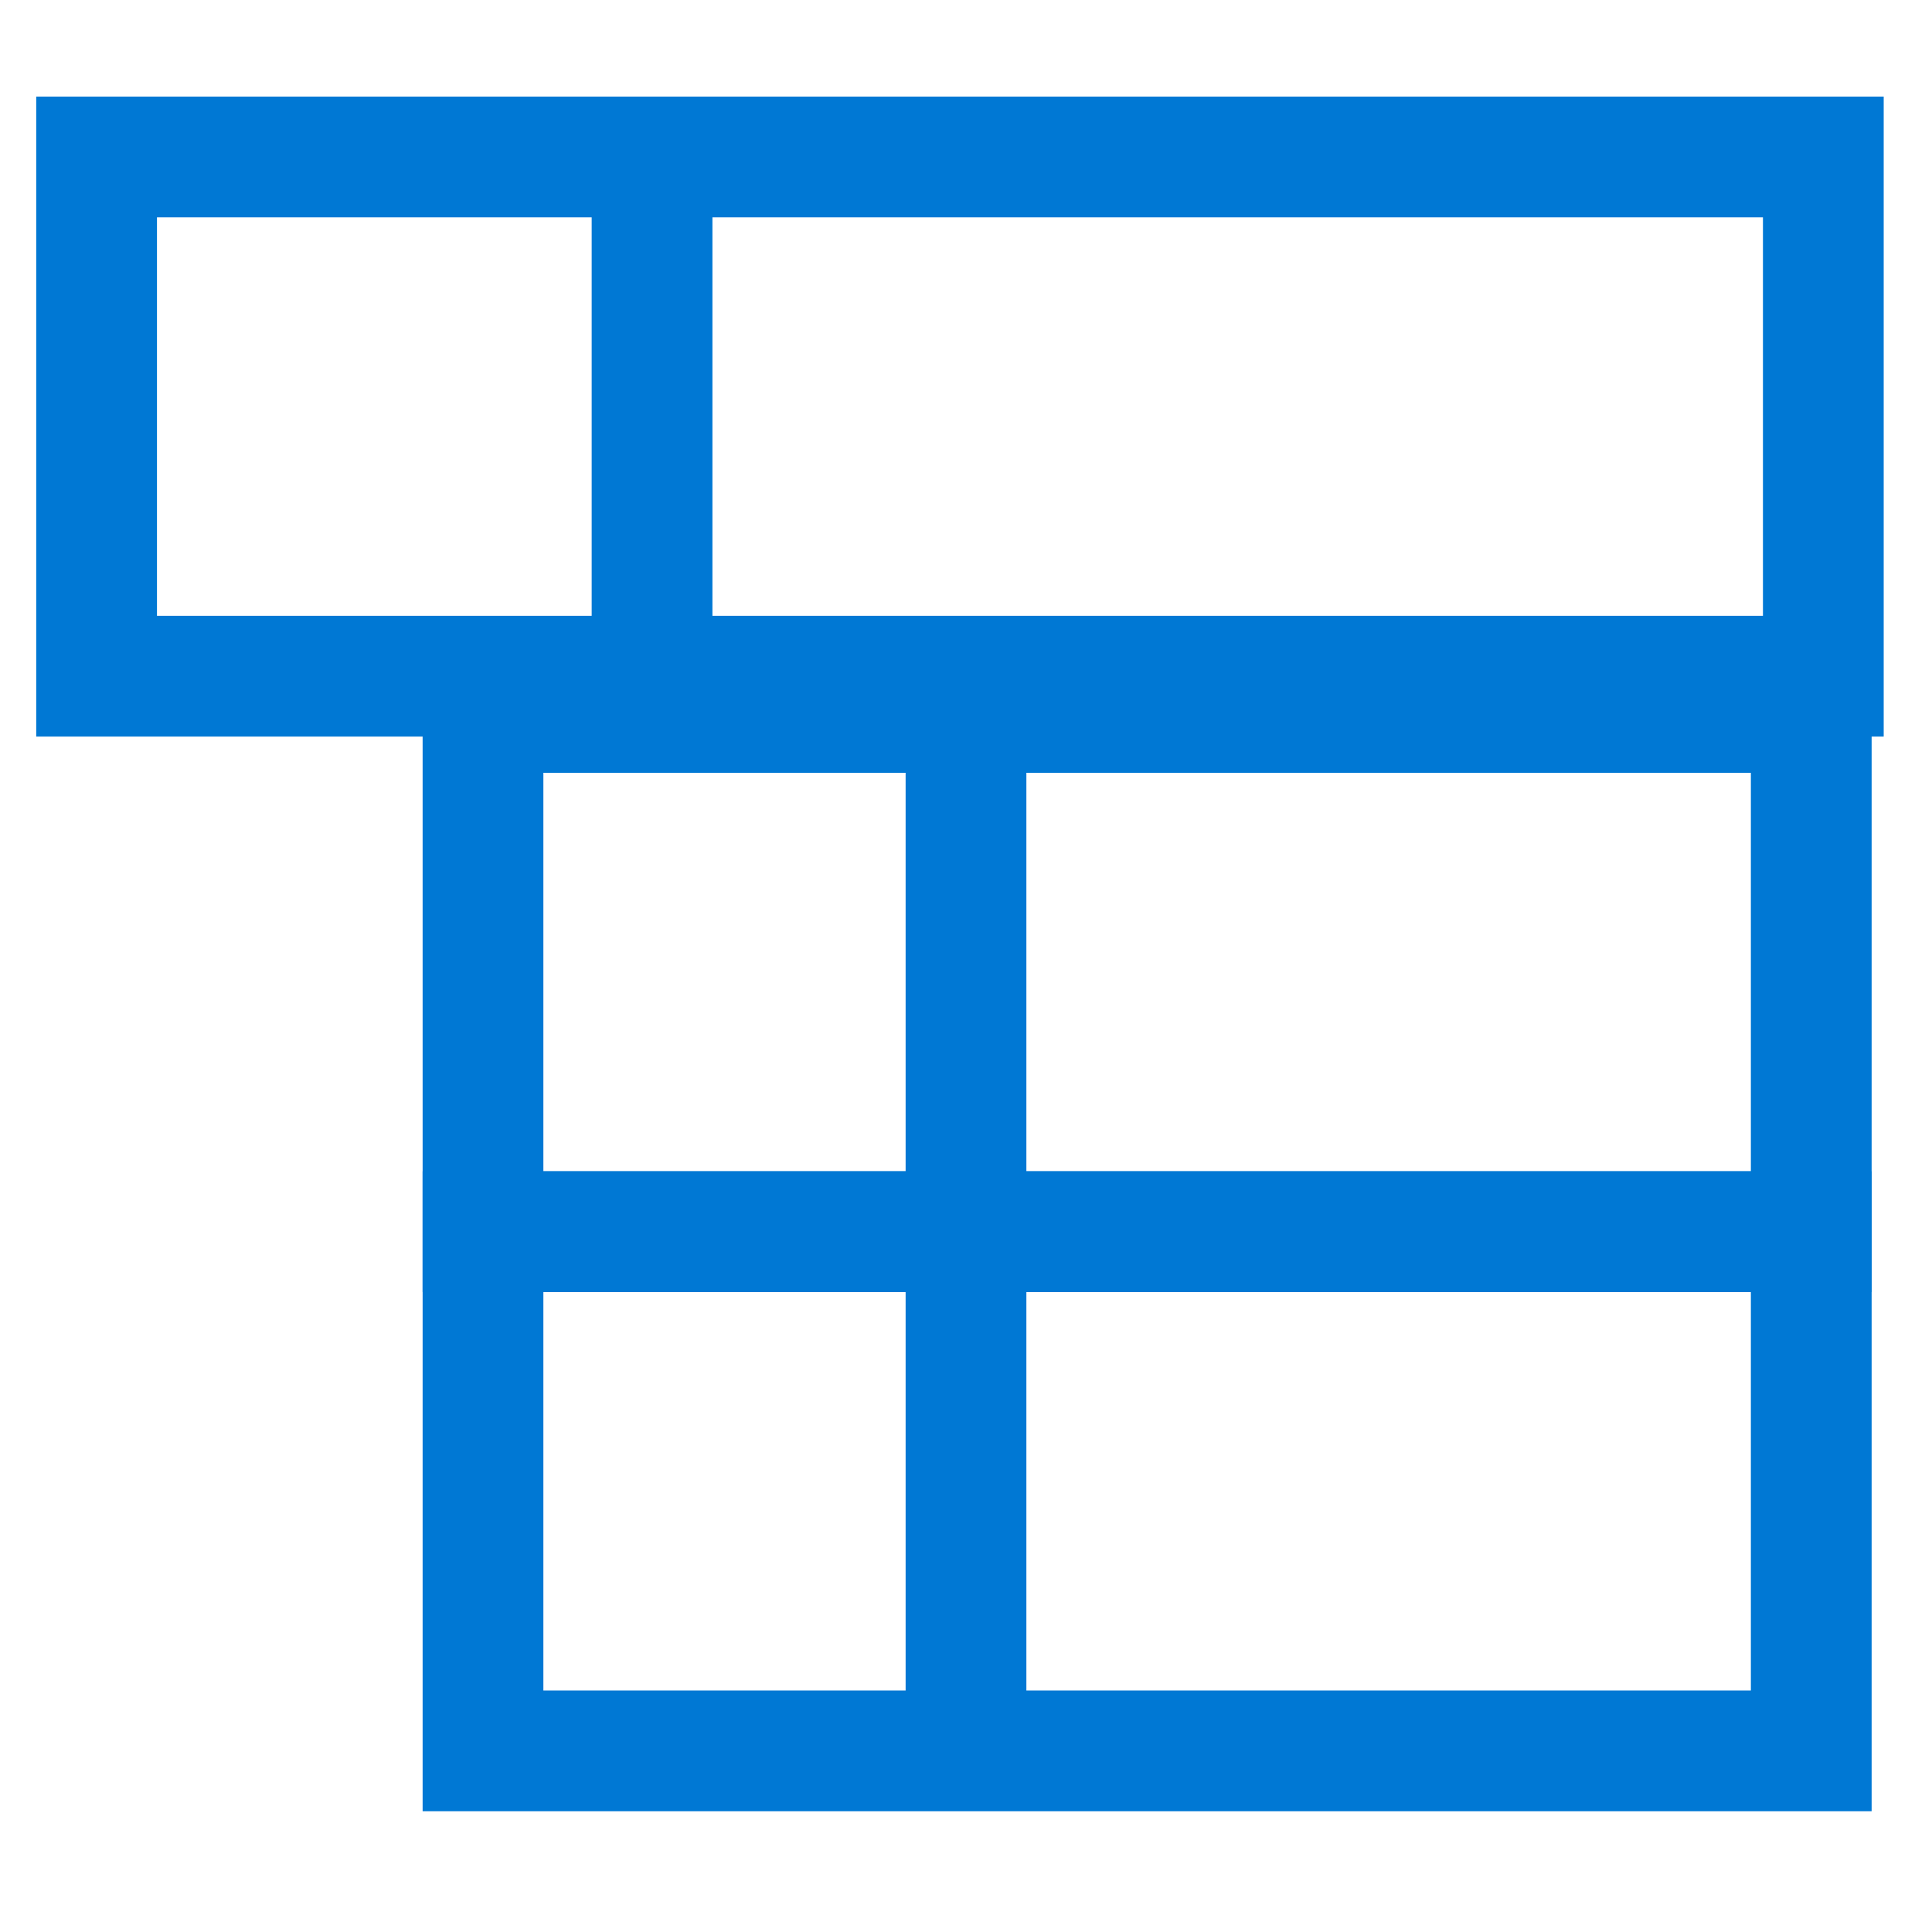
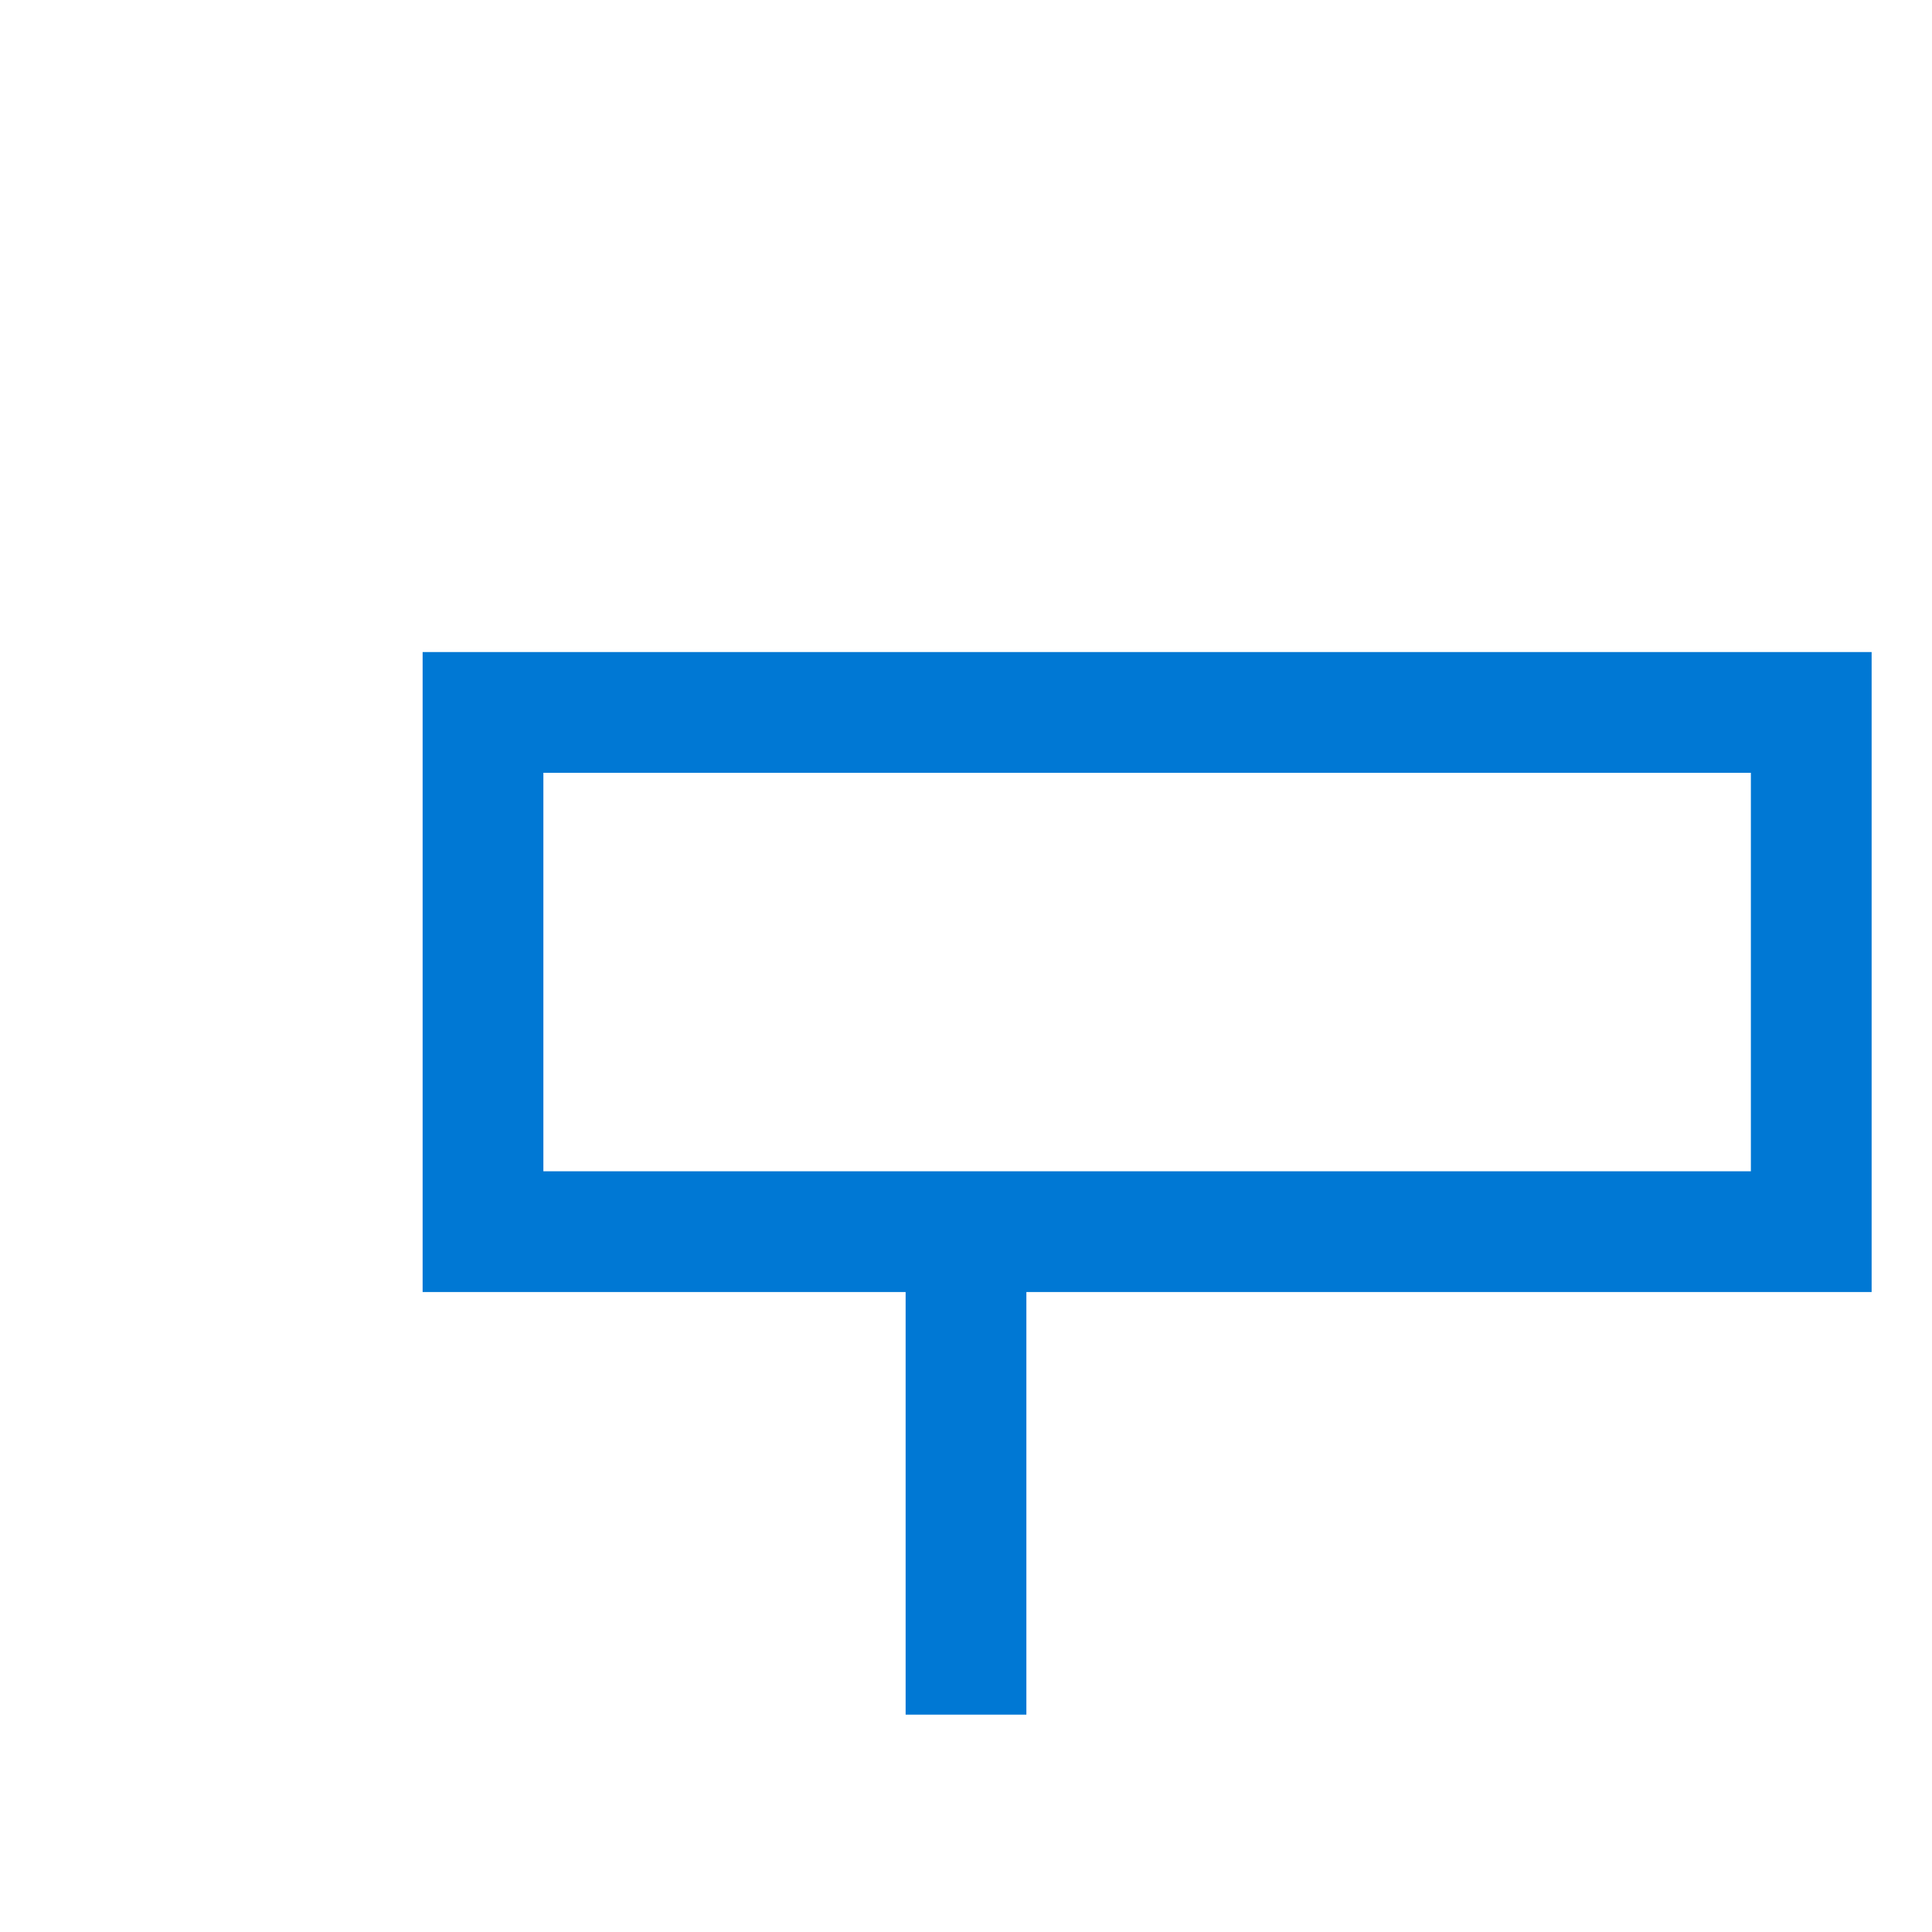
<svg xmlns="http://www.w3.org/2000/svg" width="16" height="16" viewBox="0 0 16 16" fill="none">
-   <path d="M15.1 1.3H0.8V5.6H15.1V1.3Z" stroke="#0078D4" stroke-miterlimit="10" />
  <path d="M15 5.9H4V10.2H15V5.9Z" stroke="#0078D4" stroke-miterlimit="10" />
-   <path d="M15 10.2H4V14.5H15V10.2Z" stroke="#0078D4" stroke-miterlimit="10" />
-   <path d="M5.4 1.5V5.2" stroke="#0078D4" stroke-miterlimit="10" />
-   <path d="M8 6.4V10.1" stroke="#0078D4" stroke-miterlimit="10" />
  <path d="M8 10.5V14.2" stroke="#0078D4" stroke-miterlimit="10" />
</svg>